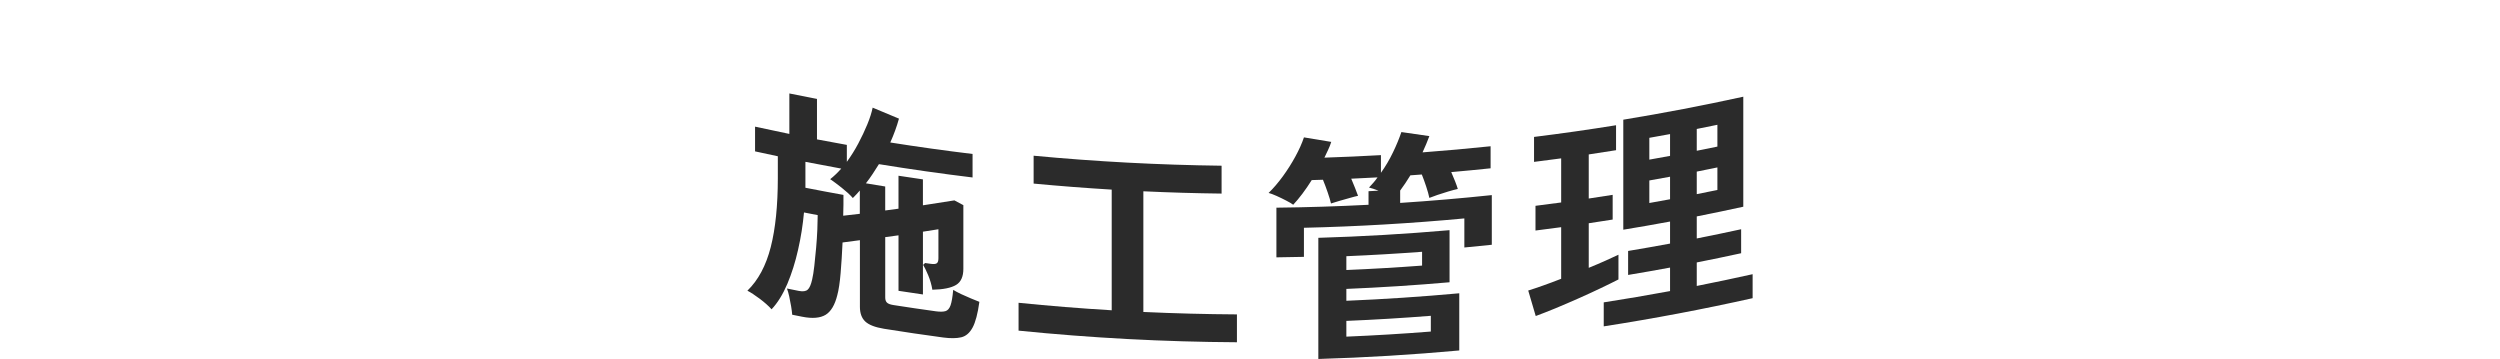
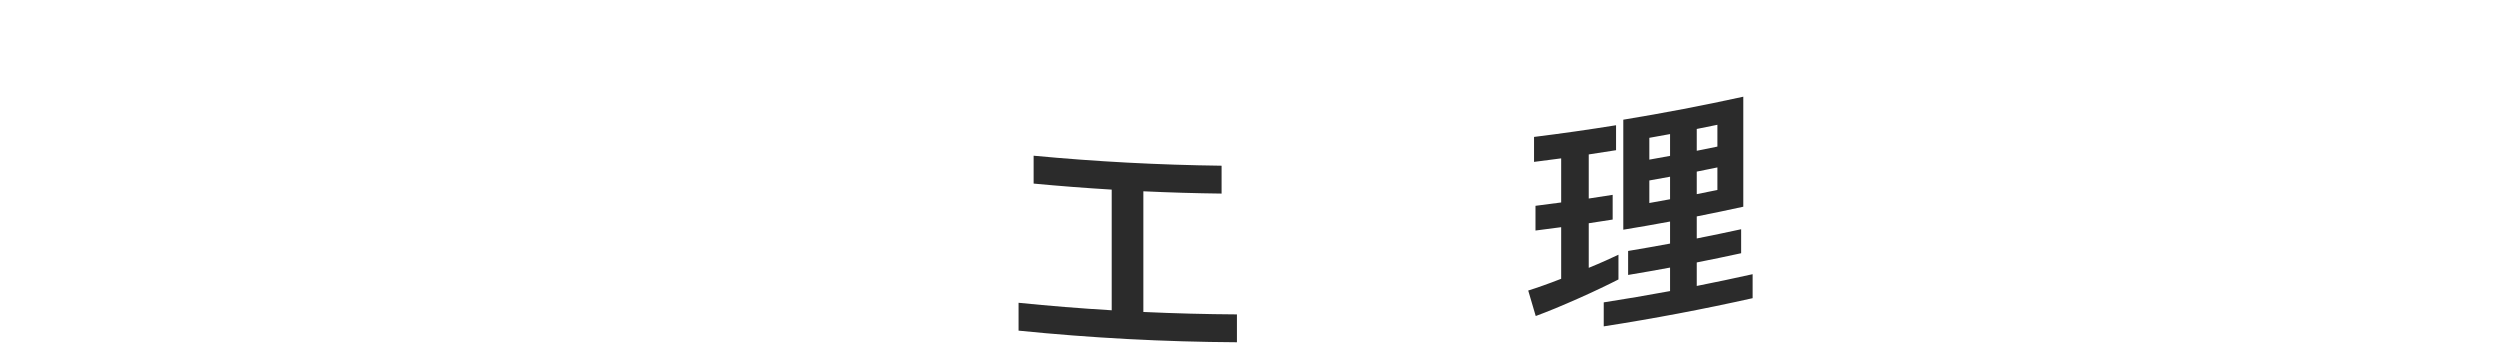
<svg xmlns="http://www.w3.org/2000/svg" id="_レイヤー_2" data-name="レイヤー 2" viewBox="0 0 195 28">
  <g id="design">
-     <rect width="195" height="28" style="fill: none;" />
    <g>
-       <path d="M61.792,24.553c-.013-.177-.041-.402-.084-.66-.044-.264-.096-.522-.15-.777-.057-.257-.115-.458-.177-.613.306.063.611.124.917.186.325.067.559.033.703-.097.144-.127.258-.397.347-.793.064-.266.118-.614.169-1.063.05-.445.097-.912.141-1.409.044-.495.075-.972.094-1.428.019-.46.027-.827.028-1.119-.357-.069-.713-.137-1.069-.208-.088.965-.24,1.94-.46,2.904-.217.97-.5,1.863-.842,2.673-.344.809-.752,1.474-1.226,1.976-.237-.263-.545-.537-.925-.823-.38-.284-.701-.494-.962-.628.847-.818,1.452-1.958,1.822-3.401.368-1.447.551-3.24.552-5.383v-1.701c-.592-.123-1.184-.252-1.776-.382 0-.643 0-1.285,0-1.928.89.196,1.782.385,2.675.567 0-1.052 0-2.104,0-3.156.718.146,1.436.289,2.155.426v3.156c.776.148,1.552.292,2.329.43v1.323c.325-.448.625-.925.893-1.431.27-.509.504-1.004.706-1.495.2-.487.339-.928.414-1.302.684.29,1.368.576,2.053.858-.087.315-.188.626-.301.935-.113.309-.238.62-.377.924,2.135.338,4.275.637,6.418.896 0.0.611 0,1.222,0,1.833-2.439-.296-4.874-.643-7.303-1.039-.163.264-.331.522-.499.778-.169.253-.342.496-.517.717.502.085,1.004.167,1.506.248v1.871c.345-.045.691-.092,1.036-.14 0-.857 0-1.713,0-2.57.635.098,1.269.192,1.905.284-0.0.675-0,1.348,0,2.022.818-.122,1.636-.25,2.455-.384.233.124.466.25.7.373v4.97c.001.602-.191,1.028-.567,1.251-.377.23-.996.357-1.851.376-.064-.387-.173-.768-.33-1.142-.158-.377-.287-.634-.387-.792-0-.013.019-.031.057-.068.062-.041.089-.065.076-.084.157.022.315.045.472.066.215.029.365.017.453-.042.087-.061.132-.184.132-.388v-2.268c-.403.065-.806.128-1.208.19-0,1.632-0,3.263,0,4.896-.635-.091-1.27-.185-1.905-.284 0-1.443 0-2.885,0-4.328-.345.046-.691.093-1.036.139v4.706c-.001.18.044.311.132.399.088.092.264.158.527.197,1.099.172,2.2.334,3.301.486.315.039.56.039.736-.014.176-.049.308-.205.397-.448.087-.245.158-.65.208-1.212.152.094.353.203.605.324.253.118.509.232.775.342.265.107.485.198.662.269-.125.913-.303,1.59-.53,2.006-.227.42-.523.674-.888.76-.365.085-.831.09-1.398.016-1.542-.207-3.083-.435-4.621-.682-.691-.113-1.178-.301-1.459-.562-.283-.264-.422-.645-.423-1.149v-5.198c-.451.061-.903.12-1.354.178-.037.836-.087,1.63-.15,2.382-.063.751-.151,1.331-.263,1.738-.187.755-.492,1.268-.91,1.523-.42.253-1.029.308-1.829.148-.256-.051-.512-.103-.768-.154ZM65.769,16.826c.432-.048.865-.098,1.297-.15v-1.815c-.089.1-.176.197-.263.294-.088.098-.18.195-.282.291-.238-.273-.529-.532-.874-.807-.344-.273-.642-.494-.892-.664.288-.225.576-.5.864-.825-.933-.169-1.865-.345-2.796-.527v2.022c.987.194,1.976.38,2.966.558 0.0.24 0.0.496,0,.766s-.006.558-.019.856Z" style="fill: #2b2b2b;" />
      <path d="M79.448,25.79c0-.724 0-1.449,0-2.173,2.419.244,4.84.44,7.265.585 0-3.137 0-6.275,0-9.412-2.032-.123-4.062-.279-6.09-.47-0-.725-0-1.449,0-2.174,4.877.46,9.768.72,14.661.78v2.174c-2.034-.024-4.069-.084-6.102-.179v9.412c2.432.112,4.866.175,7.299.19-0.0.725-0,1.449,0,2.173-5.685-.032-11.369-.335-17.033-.906Z" style="fill: #2b2b2b;" />
-       <path d="M99.56,20.073c0-1.292 0-2.583,0-3.874,2.396-.027,4.791-.102,7.185-.226-0-.353-0-.706,0-1.059.259-.014.519-.027.779-.042-.139-.057-.277-.106-.409-.148-.133-.043-.243-.076-.332-.096.114-.119.228-.245.342-.377.114-.129.221-.265.323-.415-.684.038-1.368.072-2.052.102.103.236.199.471.294.714.095.241.175.446.237.622-.163.036-.387.089-.665.172-.278.08-.551.157-.817.232-.266.076-.475.141-.627.193-.051-.224-.137-.512-.257-.86-.119-.348-.243-.678-.371-.99-.291.009-.583.018-.874.026-.241.383-.485.739-.732,1.067-.247.327-.485.613-.713.856-.114-.088-.295-.193-.542-.321-.248-.129-.501-.252-.76-.368-.259-.118-.466-.19-.618-.231.38-.369.751-.803,1.112-1.297.361-.497.688-1.012.979-1.548.292-.535.514-1.033.666-1.489.71.122,1.419.241,2.129.353-.063.206-.142.407-.237.604-.096.2-.194.408-.295.625,1.47-.049,2.939-.113,4.408-.197-0.0.46-0.0.919,0,1.38.354-.5.668-1.024.94-1.596.272-.562.49-1.095.655-1.583.728.109,1.455.214,2.182.315-.076.209-.158.417-.247.624-.089.208-.183.42-.284.645,1.771-.133,3.541-.293,5.308-.477-0.0.573-0,1.147,0,1.72-1.023.107-2.046.206-3.07.296.102.231.2.465.294.701.095.236.168.446.218.614-.201.044-.453.111-.749.199-.296.092-.578.177-.844.269-.265.092-.475.169-.626.23-.05-.248-.133-.544-.247-.888-.114-.348-.228-.656-.341-.938-.298.022-.595.044-.892.065-.266.435-.532.833-.797,1.188-0.0.321-0.0.643,0,.964,2.386-.156,4.769-.359,7.148-.61v3.874c-.713.074-1.427.146-2.141.213 0-.756 0-1.512,0-2.268-4.163.389-8.337.632-12.513.73-0.0.756-0,1.512,0,2.268-.716.017-1.432.03-2.148.038ZM102.83,28c-0-3.15-0-6.3,0-9.45,3.415-.102,6.828-.3,10.235-.597 0,1.355 0,2.709,0,4.064-2.68.233-5.364.406-8.049.518v.926c2.939-.123,5.875-.318,8.807-.585 0,1.486 0,2.975,0,4.46-3.658.334-7.324.555-10.993.664ZM105.016,21.061c1.97-.082,3.939-.197,5.906-.345-0-.359-0-.719,0-1.077-1.967.147-3.936.262-5.906.345v1.077ZM105.016,26.258c2.198-.092,4.395-.224,6.589-.397v-1.228c-2.194.173-4.391.306-6.589.397v1.228Z" style="fill: #2b2b2b;" />
      <path d="M119.787,24.65c-.195-.662-.391-1.325-.586-1.988.328-.104.715-.231,1.162-.391.448-.16.917-.33,1.408-.526v-4.025c-.667.091-1.335.178-2.003.261 0-.643 0-1.286,0-1.928.668-.084,1.336-.17,2.003-.261v-3.44c-.705.096-1.41.188-2.116.275-0-.649-0-1.298,0-1.947,2.136-.265,4.269-.569,6.397-.912v1.947c-.71.114-1.419.223-2.13.33v3.44c.622-.092,1.244-.188,1.866-.288v1.928c-.622.099-1.244.195-1.866.288v3.477c.477-.195.914-.382,1.31-.559.395-.176.732-.331,1.008-.463v1.928c-.351.182-.804.405-1.356.668-.553.265-1.141.535-1.763.811-.624.277-1.229.537-1.822.783-.592.242-1.096.439-1.512.592ZM125.091,25.456c0-.624 0-1.247,0-1.871,1.727-.268,3.451-.561,5.173-.881v-1.833c-1.089.203-2.179.393-3.271.575v-1.871c1.092-.182,2.182-.373,3.271-.575v-1.72c-1.214.225-2.43.438-3.647.637v-8.581c3.131-.515,6.252-1.111,9.36-1.793v8.581c-1.208.265-2.418.517-3.63.756 0.0.573 0,1.147,0,1.72,1.155-.228,2.31-.468,3.462-.719v1.871c-1.152.251-2.306.491-3.462.719 0.0.61 0,1.223,0,1.833,1.456-.288,2.908-.594,4.358-.917v1.871c-3.852.861-7.725,1.594-11.614,2.198ZM128.648,12.451c.539-.095,1.078-.192,1.616-.292v-1.701c-.538.101-1.077.196-1.616.292-0.0.567-0,1.134,0,1.701ZM128.648,15.834c.539-.094,1.078-.192,1.616-.292v-1.758c-.538.1-1.077.197-1.616.292-0.0.585-0,1.171,0,1.758ZM132.347,11.76c.537-.106,1.074-.214,1.61-.326v-1.701c-.536.112-1.073.22-1.61.326 0.0.568 0,1.134,0,1.701ZM132.347,15.143c.537-.106,1.074-.215,1.61-.326v-1.758c-.536.111-1.073.22-1.61.326 0.0.585 0,1.171,0,1.758Z" style="fill: #2b2b2b;" />
    </g>
  </g>
</svg>